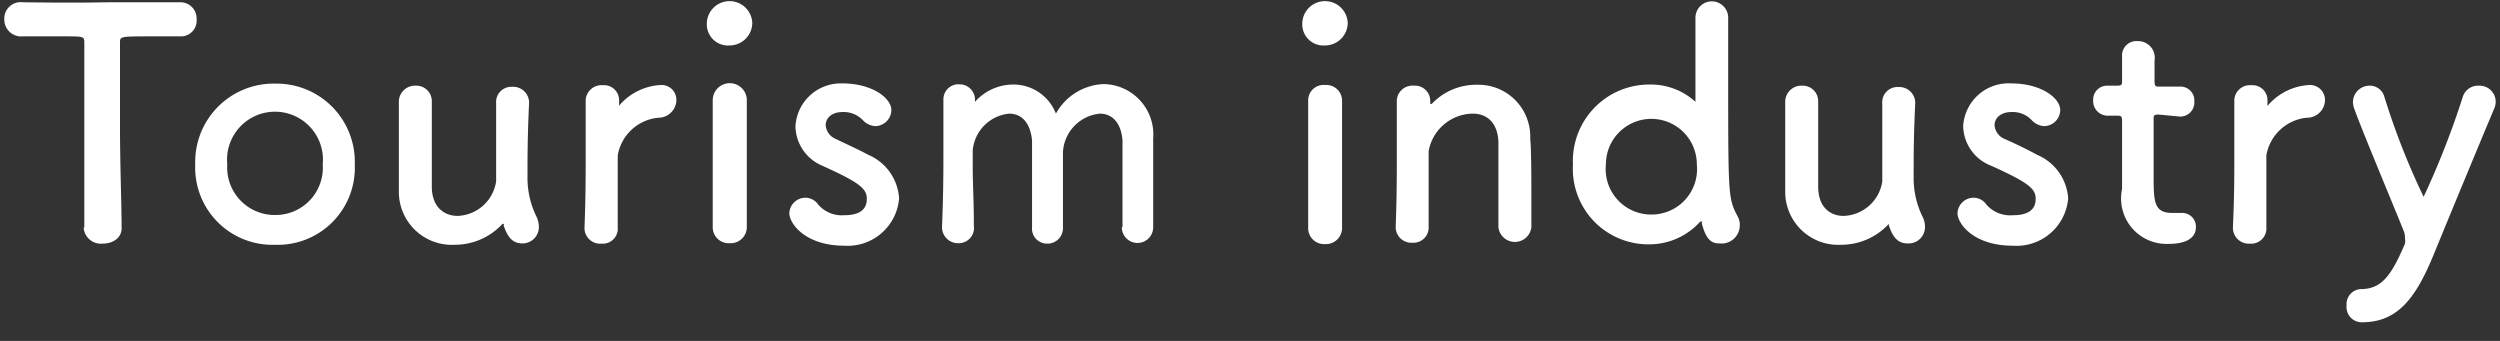
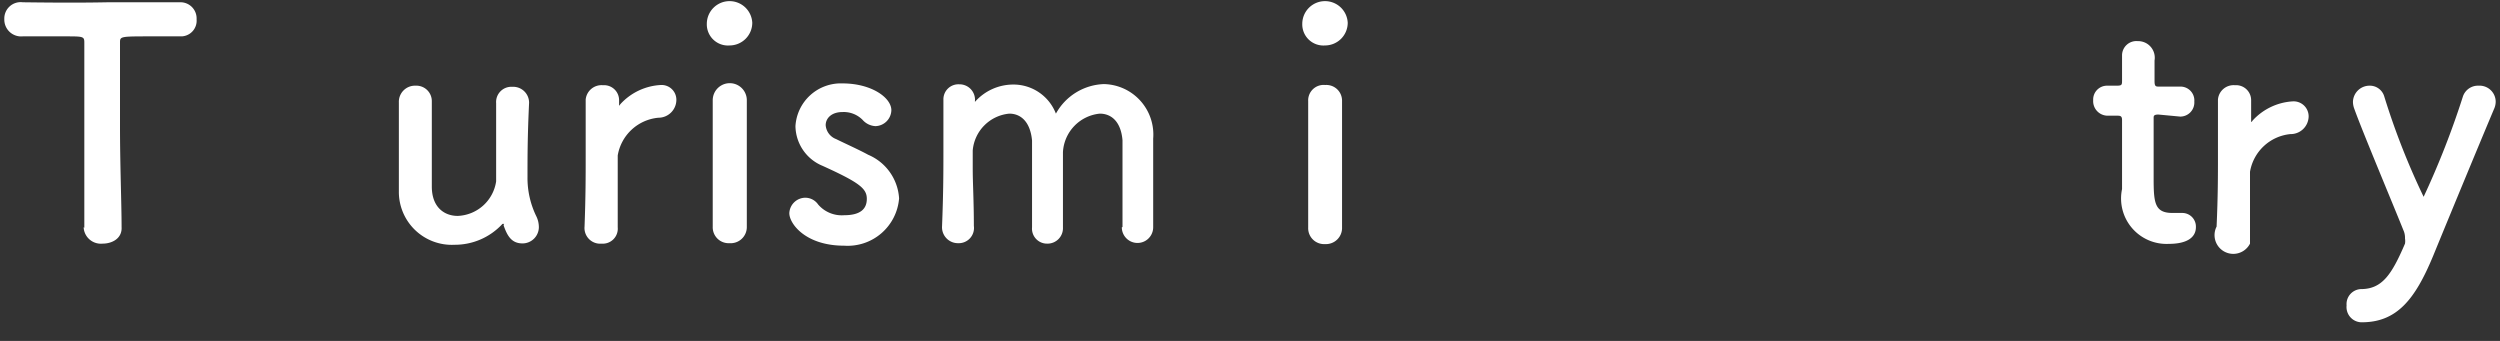
<svg xmlns="http://www.w3.org/2000/svg" id="レイヤー_1" data-name="レイヤー 1" viewBox="0 0 110 15" width="110" height="15">
  <rect x="0" y="0" width="110" height="15" fill="#333333" stroke="none" />
  <defs>
    <style>.cls-1{fill:#fff;}</style>
  </defs>
  <path class="cls-1" d="M3.68,10a.76.76,0,0,0,.83.72c.44,0,.87-.24.84-.73,0-1-.07-2.75-.07-4.43,0-1.37,0-2.73,0-3.68,0-.28,0-.28,1.39-.28.33,0,.74,0,1.21,0H8A.69.69,0,0,0,8.65.85.71.71,0,0,0,7.92.1c-.8,0-2,0-3.17,0C3.3.13,1.82.11,1,.1H1A.72.72,0,0,0,.19.84.74.74,0,0,0,1,1.6c.66,0,1.32,0,1.85,0,.82,0,.86,0,.86.28,0,.74,0,1.9,0,3.14,0,1.85,0,3.88,0,5Z" />
-   <path class="cls-1" d="M12.11,10.77a3.39,3.39,0,0,0,3.5-3.54,3.44,3.44,0,0,0-3.5-3.55A3.45,3.45,0,0,0,8.59,7.23,3.4,3.4,0,0,0,12.11,10.77Zm0-1.31A2.09,2.09,0,0,1,10,7.23a2.11,2.11,0,1,1,4.2,0A2.08,2.08,0,0,1,12.11,9.46Z" />
  <path class="cls-1" d="M19,4.45a.68.68,0,0,0-.71-.68.71.71,0,0,0-.74.74c0,.38,0,.94,0,1.51,0,.94,0,2,0,2.4A2.33,2.33,0,0,0,20,10.77a2.85,2.85,0,0,0,2.11-.92s0,0,.05,0,0,0,0,.07c.16.46.35.79.83.79a.72.72,0,0,0,.72-.72,1.1,1.1,0,0,0-.12-.49,3.84,3.84,0,0,1-.38-1.71c0-.91,0-1.77.07-3.27v0a.7.7,0,0,0-.74-.7.67.67,0,0,0-.71.72c0,.84,0,1.55,0,2.13s0,1,0,1.31A1.78,1.78,0,0,1,20.14,9.5C19.55,9.5,19,9.12,19,8.21,19,8,19,7.51,19,7c0-.87,0-1.92,0-2.49Z" />
  <path class="cls-1" d="M26.47,10.72a.66.66,0,0,0,.71-.72c0-1,0-1.69,0-2.24,0-.38,0-.67,0-.92a2,2,0,0,1,1.79-1.66.79.79,0,0,0,.79-.77.65.65,0,0,0-.68-.67,2.59,2.59,0,0,0-1.79.85.16.16,0,0,1-.05.06s0,0,0,0V4.55s0-.08,0-.14a.66.66,0,0,0-.71-.66.7.7,0,0,0-.76.63v0c0,.94,0,1.67,0,2.51s0,1.75-.05,3.08v0A.69.69,0,0,0,26.47,10.72Z" />
  <path class="cls-1" d="M32.1,2a1,1,0,0,0,1-1,1,1,0,0,0-1-.95,1,1,0,0,0-1,1A.93.93,0,0,0,32.1,2ZM32.86,10v0c0-.77,0-1.77,0-2.74,0-1.17,0-2.28,0-2.85v0a.75.75,0,0,0-1.5,0c0,.38,0,.94,0,1.57,0,1.27,0,2.87,0,4a.7.7,0,0,0,.74.72A.71.71,0,0,0,32.86,10Z" />
  <path class="cls-1" d="M39.56,8.73A2.23,2.23,0,0,0,38.2,6.81c-.42-.23-1.05-.51-1.41-.69a.71.71,0,0,1-.46-.61c0-.31.26-.58.74-.58a1.17,1.17,0,0,1,.88.34.81.81,0,0,0,.57.28.72.72,0,0,0,.7-.7c0-.55-.87-1.18-2.15-1.18A2,2,0,0,0,35,5.55,1.92,1.92,0,0,0,36.2,7.3c1.63.74,1.94,1,1.94,1.45s-.29.72-1,.72A1.37,1.37,0,0,1,36,9a.69.69,0,0,0-.56-.3.71.71,0,0,0-.71.68c0,.46.71,1.43,2.41,1.43A2.27,2.27,0,0,0,39.56,8.73Z" />
  <path class="cls-1" d="M49.36,10a.69.69,0,1,0,1.38,0c0-.3,0-.72,0-1.19,0-1,0-2.22,0-2.71A2.22,2.22,0,0,0,48.57,3.7,2.51,2.51,0,0,0,46.46,5a2,2,0,0,0-1.88-1.28,2.25,2.25,0,0,0-1.68.76l0,0a.14.14,0,0,1,0-.07.68.68,0,0,0-.69-.7.66.66,0,0,0-.7.67v0c0,.81,0,1.49,0,2.19,0,.91,0,1.89-.06,3.39v0a.7.7,0,0,0,.71.74.67.67,0,0,0,.69-.76c0-1.09-.05-1.9-.05-2.51,0-.32,0-.58,0-.81A1.78,1.78,0,0,1,44.41,5c.49,0,.92.34,1,1.18,0,.24,0,.78,0,1.41,0,.86,0,1.87,0,2.41v0a.66.66,0,0,0,.67.72.68.68,0,0,0,.69-.71v0c0-1.09,0-1.9,0-2.51,0-.32,0-.58,0-.81A1.8,1.8,0,0,1,48.39,5c.5,0,.93.34,1,1.17,0,.24,0,.78,0,1.41,0,.86,0,1.87,0,2.41Z" />
  <path class="cls-1" d="M58.3,2a1,1,0,0,0,1-1,1,1,0,0,0-1-.95,1,1,0,0,0-1,1A.93.93,0,0,0,58.3,2ZM59.05,10v0c0-.77,0-1.77,0-2.74,0-1.17,0-2.28,0-2.85v0a.69.69,0,0,0-.74-.67.68.68,0,0,0-.75.71c0,.38,0,.94,0,1.57,0,1.27,0,2.87,0,4a.7.7,0,0,0,.74.72A.71.71,0,0,0,59.05,10Z" />
-   <path class="cls-1" d="M65.93,10a.73.73,0,0,0,1.45,0c0-.29,0-.68,0-1.12,0-1,0-2.28-.05-2.78A2.28,2.28,0,0,0,65,3.73a2.68,2.68,0,0,0-2,.84l-.07,0s0,0,0,0v0s0-.08,0-.14a.67.67,0,0,0-.72-.66.69.69,0,0,0-.75.63v0c0,.94,0,1.67,0,2.51s0,1.75-.05,3.08v0a.69.69,0,0,0,.74.69.67.67,0,0,0,.71-.72c0-1,0-1.74,0-2.31,0-.39,0-.71,0-1A2,2,0,0,1,64.8,5c.59,0,1.08.35,1.13,1.22,0,.22,0,.7,0,1.26,0,.85,0,1.92,0,2.49Z" />
-   <path class="cls-1" d="M76.55,9.9a.72.72,0,0,0-.09-.37c-.41-.79-.42-.83-.42-6,0-1.17,0-2.17,0-2.65V.78a.72.72,0,1,0-1.44,0c0,.59,0,2,0,3.65,0,0,0,.05,0,.05h0a2.91,2.91,0,0,0-2-.76,3.36,3.36,0,0,0-3.39,3.52,3.32,3.32,0,0,0,3.39,3.51,3,3,0,0,0,2.21-1s0,0,.07,0,0,0,0,.08c.2.77.46.88.78.88A.8.8,0,0,0,76.55,9.9Zm-3.89-.46a2,2,0,0,1-2-2.21,2,2,0,1,1,4,0A2,2,0,0,1,72.66,9.44Z" />
-   <path class="cls-1" d="M80,4.45a.68.68,0,0,0-.71-.68.71.71,0,0,0-.74.74c0,.38,0,.94,0,1.51,0,.94,0,2,0,2.4A2.33,2.33,0,0,0,81,10.77a2.85,2.85,0,0,0,2.11-.92s0,0,0,0,0,0,0,.07c.16.46.35.79.83.79A.72.72,0,0,0,84.7,10a1,1,0,0,0-.12-.49,3.84,3.84,0,0,1-.38-1.71c0-.91,0-1.77.07-3.27v0a.7.7,0,0,0-.74-.7.67.67,0,0,0-.71.72c0,.84,0,1.55,0,2.13s0,1,0,1.31A1.78,1.78,0,0,1,81.12,9.5C80.53,9.5,80,9.12,80,8.21c0-.23,0-.7,0-1.25,0-.87,0-1.92,0-2.49Z" />
-   <path class="cls-1" d="M91,8.73a2.24,2.24,0,0,0-1.37-1.92c-.42-.23-1-.51-1.41-.69a.71.71,0,0,1-.46-.61c0-.31.27-.58.74-.58a1.15,1.15,0,0,1,.88.34.81.81,0,0,0,.57.28.72.72,0,0,0,.7-.7c0-.55-.86-1.18-2.15-1.18a2,2,0,0,0-2.12,1.88A1.91,1.91,0,0,0,87.63,7.3c1.63.74,1.94,1,1.94,1.45s-.3.72-1,.72A1.39,1.39,0,0,1,87.4,9a.68.68,0,0,0-.56-.3.71.71,0,0,0-.71.68c0,.46.71,1.43,2.42,1.43A2.28,2.28,0,0,0,91,8.73Z" />
  <path class="cls-1" d="M95.93,5.13a.62.62,0,0,0,.62-.66.61.61,0,0,0-.62-.66H95c-.14,0-.2,0-.2-.24,0,0,0-.53,0-.91a.73.73,0,0,0-.74-.85.63.63,0,0,0-.69.63v0c0,.15,0,.32,0,.49s0,.6,0,.6c0,.2,0,.24-.24.24h-.41a.61.61,0,0,0-.62.64.64.64,0,0,0,.62.68h.42c.14,0,.23,0,.23.19v.21c0,.62,0,2,0,2.83a2,2,0,0,0,2.06,2.41c.73,0,1.19-.24,1.19-.74a.6.6,0,0,0-.6-.62l-.11,0-.32,0c-.79,0-.83-.45-.83-1.55,0-.92,0-2.11,0-2.63,0-.08,0-.15.21-.15Z" />
-   <path class="cls-1" d="M99,10.72a.67.67,0,0,0,.72-.72c0-1,0-1.69,0-2.24,0-.38,0-.67,0-.92a2,2,0,0,1,1.78-1.66.79.79,0,0,0,.8-.77.66.66,0,0,0-.69-.67,2.59,2.59,0,0,0-1.78.85.13.13,0,0,1-.06.06s0,0,0,0V4.55s0-.08,0-.14a.66.66,0,0,0-.71-.66.69.69,0,0,0-.75.63v0c0,.94,0,1.67,0,2.51s0,1.75-.06,3.08v0A.7.7,0,0,0,99,10.72Z" />
+   <path class="cls-1" d="M99,10.72c0-1,0-1.69,0-2.24,0-.38,0-.67,0-.92a2,2,0,0,1,1.78-1.66.79.79,0,0,0,.8-.77.66.66,0,0,0-.69-.67,2.59,2.59,0,0,0-1.78.85.13.13,0,0,1-.06.06s0,0,0,0V4.55s0-.08,0-.14a.66.66,0,0,0-.71-.66.69.69,0,0,0-.75.63v0c0,.94,0,1.67,0,2.51s0,1.75-.06,3.08v0A.7.7,0,0,0,99,10.72Z" />
  <path class="cls-1" d="M107.05,11.28c.82-2,2-4.85,2.69-6.49a.77.77,0,0,0,.07-.34.71.71,0,0,0-.75-.68.7.7,0,0,0-.69.47,37.13,37.13,0,0,1-1.73,4.42,31.88,31.88,0,0,1-1.74-4.44.66.66,0,0,0-.63-.45.73.73,0,0,0-.74.71.89.89,0,0,0,.06.31c.33.93,1.74,4.29,2.16,5.34a.8.8,0,0,1,.07.36.71.71,0,0,1,0,.23c-.58,1.35-1,2-1.94,2a.66.66,0,0,0-.63.72.67.67,0,0,0,.63.74C105.47,14.2,106.27,13.15,107.05,11.28Z" />
</svg>